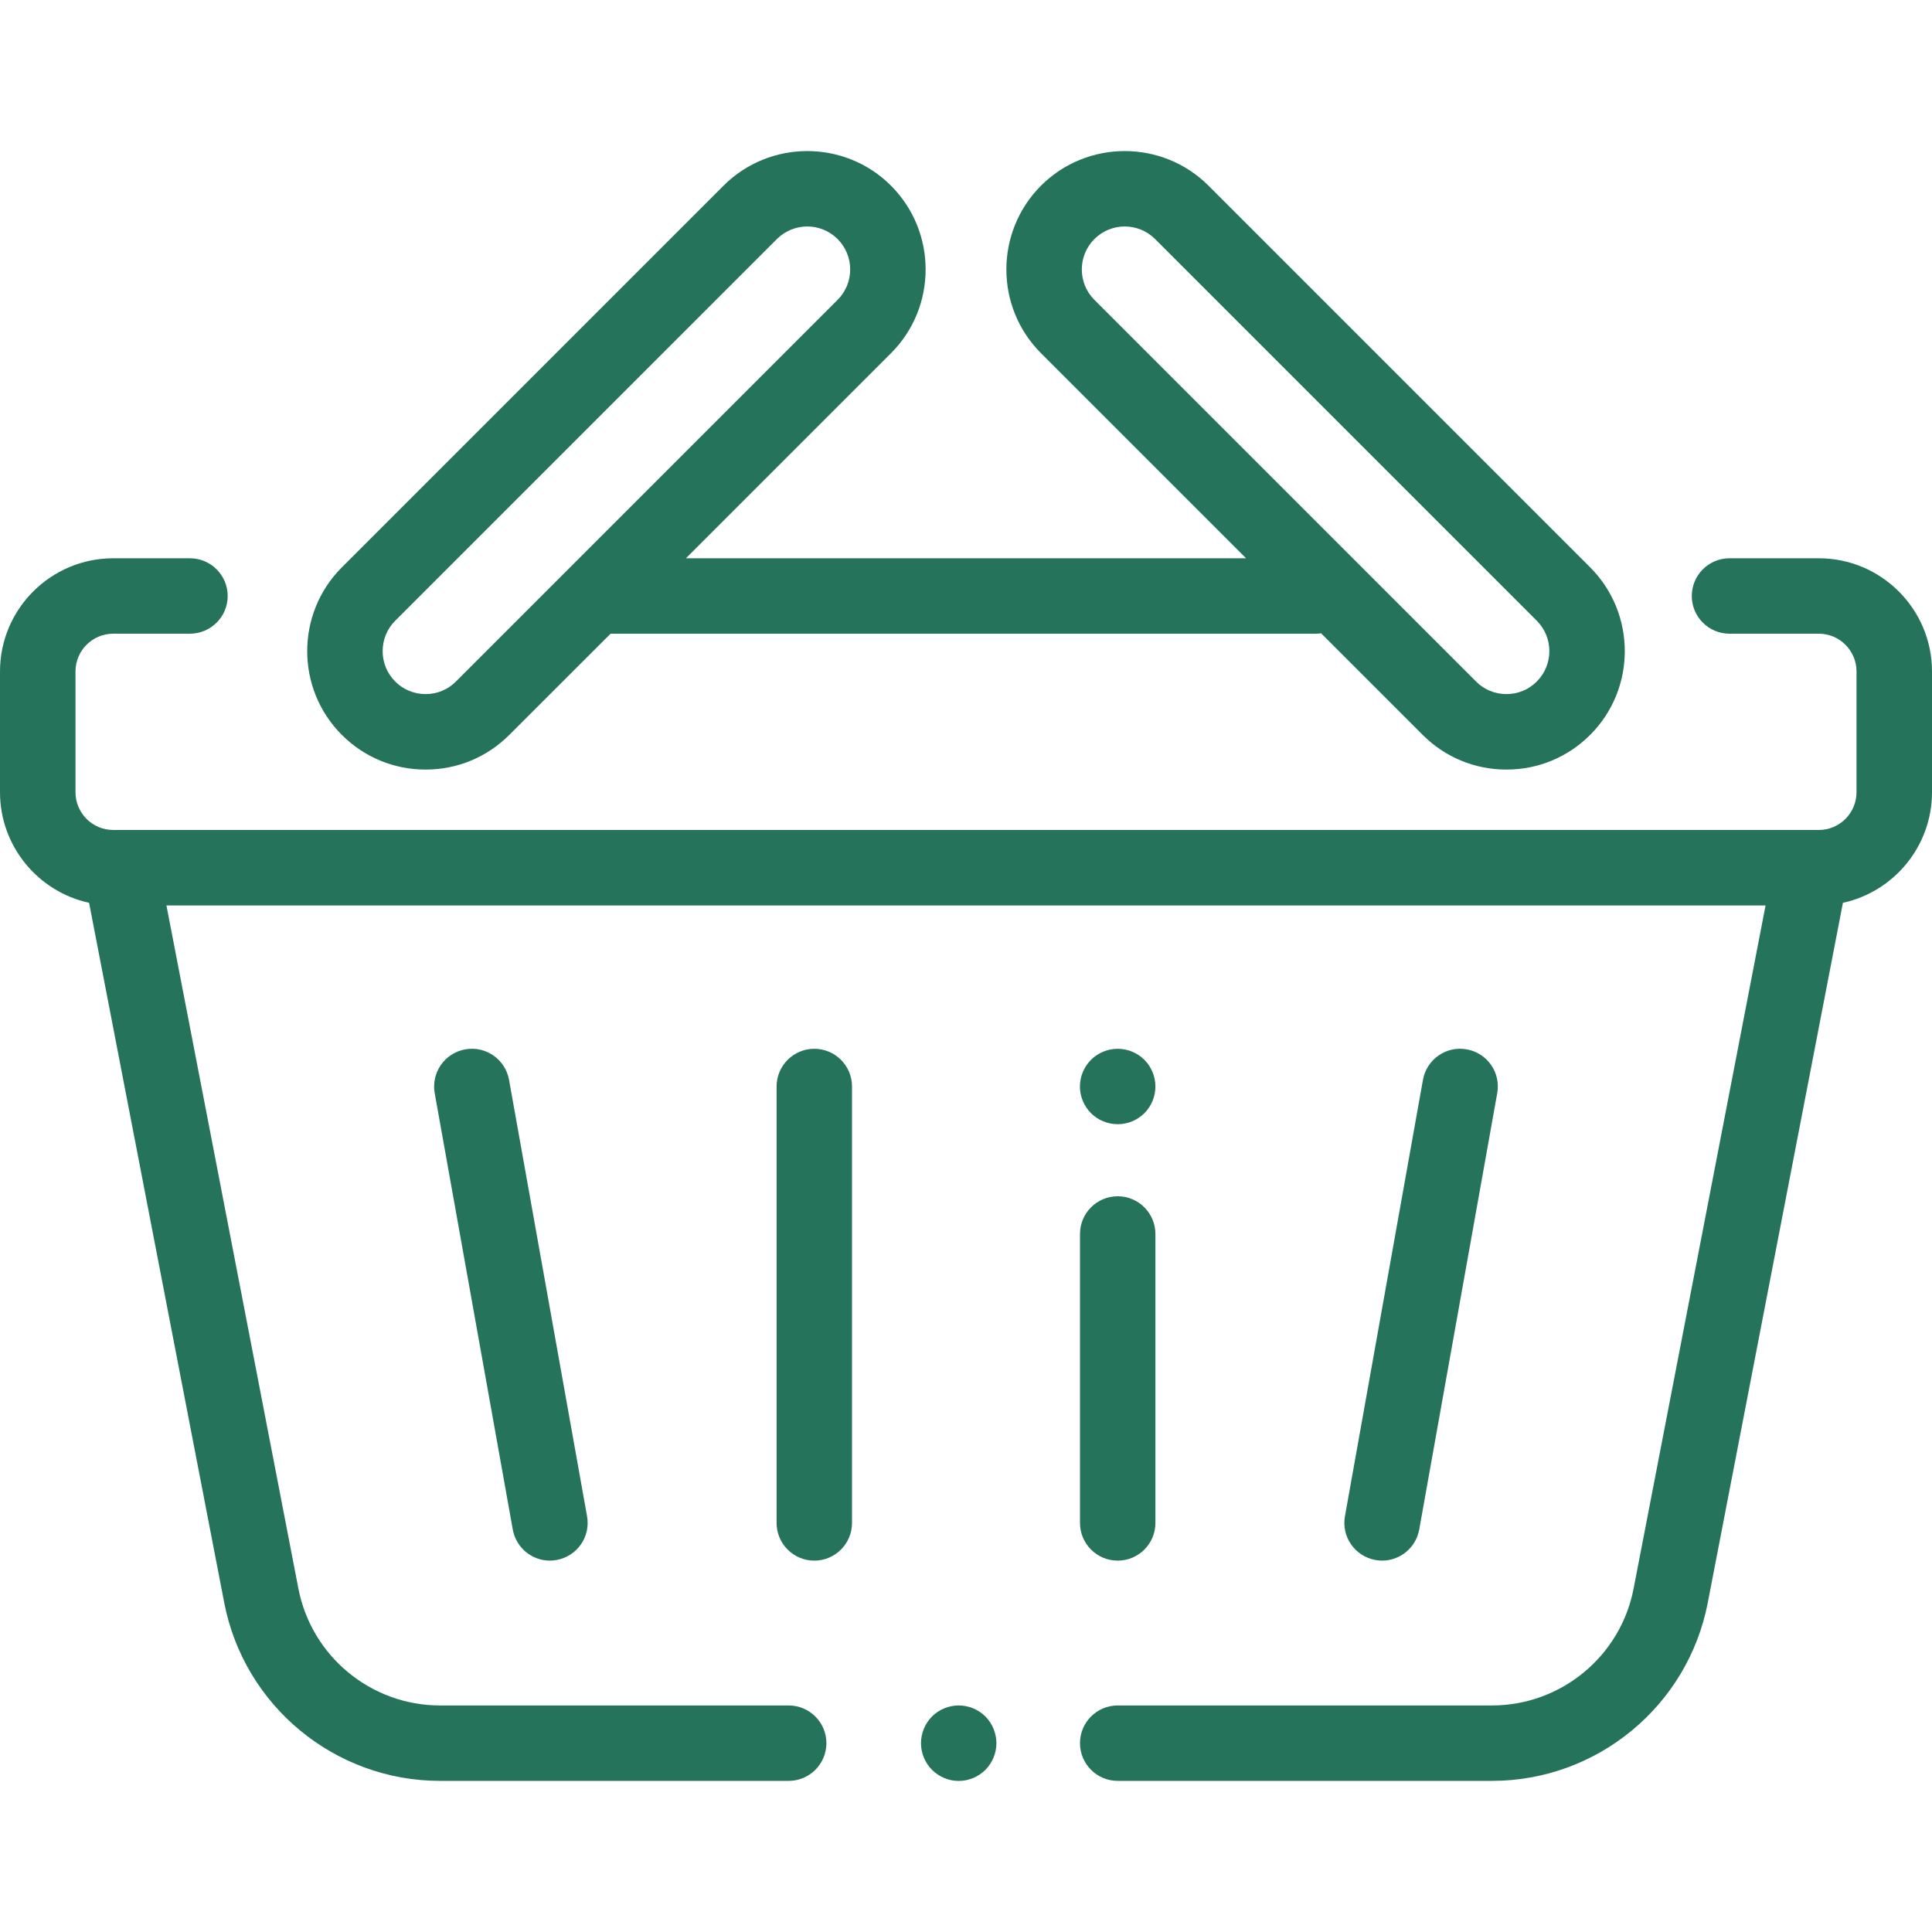
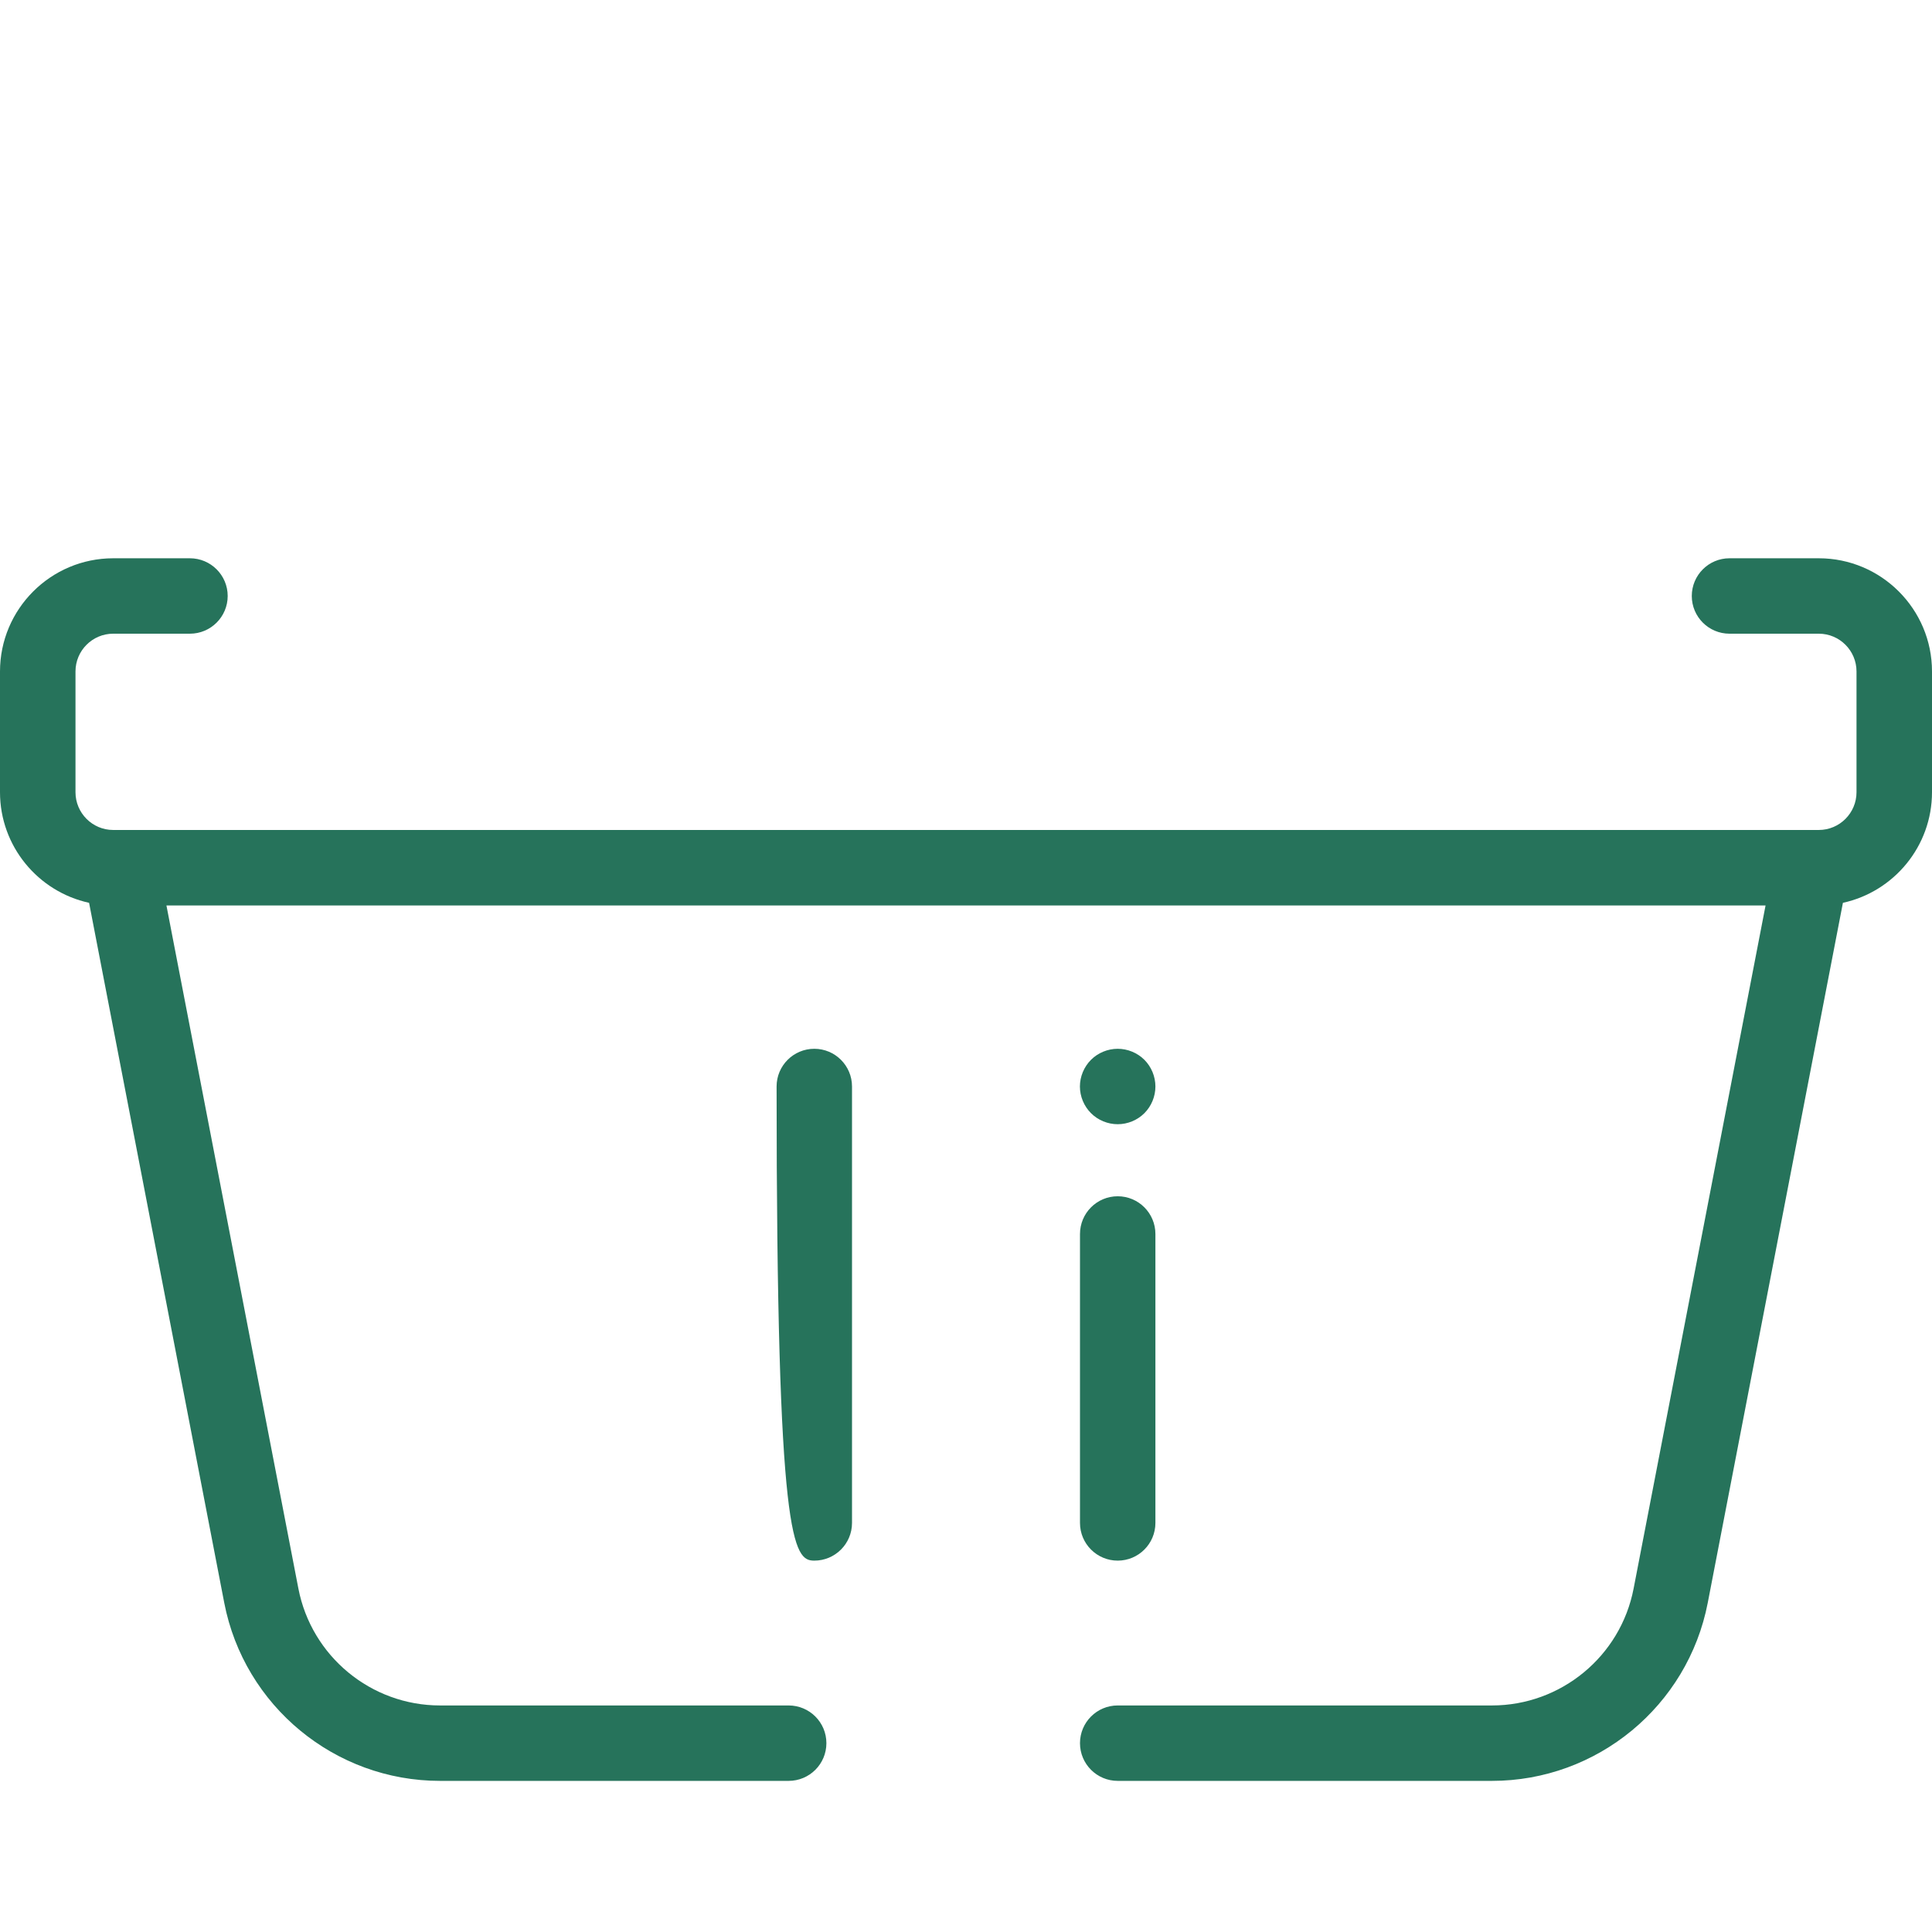
<svg xmlns="http://www.w3.org/2000/svg" width="27" height="27" viewBox="0 0 27 27" fill="none">
-   <path d="M8.204 21.189L7.114 15.091C7.062 14.804 6.788 14.613 6.502 14.665C6.215 14.716 6.024 14.99 6.075 15.277L7.166 21.375C7.212 21.63 7.434 21.81 7.684 21.81C7.715 21.81 7.747 21.807 7.778 21.801C8.065 21.75 8.256 21.476 8.204 21.189Z" fill="#26735B" />
  <path d="M15.62 16.718C15.329 16.718 15.093 16.954 15.093 17.246V21.283C15.093 21.574 15.329 21.81 15.62 21.81C15.911 21.81 16.147 21.574 16.147 21.283V17.246C16.147 16.954 15.911 16.718 15.62 16.718Z" fill="#26735B" />
  <path d="M15.993 14.811C15.895 14.713 15.759 14.657 15.62 14.657C15.481 14.657 15.345 14.713 15.247 14.811C15.149 14.909 15.092 15.045 15.092 15.184C15.092 15.323 15.149 15.459 15.247 15.557C15.345 15.655 15.481 15.711 15.62 15.711C15.759 15.711 15.895 15.655 15.993 15.557C16.091 15.459 16.147 15.323 16.147 15.184C16.147 15.045 16.091 14.909 15.993 14.811Z" fill="#26735B" />
-   <path d="M11.38 14.657C11.089 14.657 10.853 14.893 10.853 15.184V21.283C10.853 21.574 11.089 21.81 11.38 21.81C11.671 21.81 11.907 21.574 11.907 21.283V15.184C11.907 14.893 11.671 14.657 11.38 14.657Z" fill="#26735B" />
-   <path d="M20.498 14.665C20.211 14.613 19.938 14.804 19.886 15.091L18.796 21.189C18.744 21.476 18.935 21.75 19.222 21.801C19.253 21.807 19.285 21.81 19.315 21.81C19.566 21.81 19.788 21.63 19.834 21.375L20.924 15.277C20.976 14.99 20.785 14.716 20.498 14.665Z" fill="#26735B" />
-   <path d="M13.771 23.988C13.673 23.89 13.537 23.834 13.398 23.834C13.259 23.834 13.123 23.89 13.025 23.988C12.927 24.087 12.871 24.222 12.871 24.361C12.871 24.5 12.927 24.636 13.025 24.734C13.123 24.832 13.259 24.889 13.398 24.889C13.537 24.889 13.673 24.832 13.771 24.734C13.869 24.636 13.925 24.5 13.925 24.361C13.925 24.223 13.869 24.087 13.771 23.988Z" fill="#26735B" />
+   <path d="M11.38 14.657C11.089 14.657 10.853 14.893 10.853 15.184C10.853 21.574 11.089 21.81 11.38 21.81C11.671 21.81 11.907 21.574 11.907 21.283V15.184C11.907 14.893 11.671 14.657 11.38 14.657Z" fill="#26735B" />
  <path d="M25.418 7.802H24.17C23.879 7.802 23.643 8.038 23.643 8.329C23.643 8.62 23.879 8.856 24.17 8.856H25.418C25.709 8.856 25.945 9.093 25.945 9.384V11.071C25.945 11.362 25.709 11.599 25.418 11.599H1.582C1.291 11.599 1.055 11.362 1.055 11.071V9.384C1.055 9.093 1.291 8.856 1.582 8.856H2.654C2.945 8.856 3.182 8.62 3.182 8.329C3.182 8.038 2.945 7.802 2.654 7.802H1.582C0.71 7.802 0 8.511 0 9.384V11.071C0 11.828 0.534 12.462 1.245 12.617L3.134 22.4C3.413 23.842 4.681 24.888 6.149 24.888H11.021C11.313 24.888 11.549 24.652 11.549 24.361C11.549 24.07 11.313 23.834 11.021 23.834H6.149C5.185 23.834 4.353 23.147 4.17 22.2L2.326 12.654H24.674L22.83 22.2C22.648 23.147 21.815 23.834 20.851 23.834H15.62C15.329 23.834 15.093 24.07 15.093 24.361C15.093 24.652 15.329 24.888 15.62 24.888H20.851C22.32 24.888 23.587 23.842 23.866 22.4L25.755 12.617C26.466 12.462 27 11.828 27 11.071V9.384C27 8.511 26.29 7.802 25.418 7.802Z" fill="#26735B" />
-   <path d="M22.223 7.929L16.889 2.595C16.244 1.95 15.193 1.95 14.548 2.595C13.903 3.241 13.903 4.291 14.548 4.936L17.414 7.802H9.586L12.452 4.936C13.097 4.291 13.097 3.241 12.452 2.595C11.807 1.95 10.757 1.95 10.111 2.595L4.777 7.929C4.132 8.575 4.132 9.625 4.777 10.27C5.09 10.583 5.506 10.755 5.948 10.755C6.39 10.755 6.805 10.583 7.118 10.27L8.532 8.857H18.386C18.412 8.857 18.437 8.854 18.462 8.85L19.882 10.27C20.195 10.583 20.61 10.755 21.052 10.755C21.495 10.755 21.91 10.583 22.223 10.27C22.868 9.625 22.868 8.575 22.223 7.929ZM6.372 9.524C6.259 9.638 6.108 9.7 5.948 9.7C5.787 9.7 5.636 9.638 5.523 9.524C5.289 9.29 5.289 8.909 5.523 8.675L10.857 3.341C10.974 3.224 11.128 3.165 11.282 3.165C11.435 3.165 11.589 3.224 11.706 3.341C11.94 3.575 11.94 3.956 11.706 4.19L6.372 9.524ZM21.477 9.524C21.364 9.638 21.213 9.7 21.053 9.7C20.892 9.7 20.741 9.638 20.628 9.524L15.294 4.19C15.06 3.956 15.06 3.575 15.294 3.341C15.411 3.224 15.565 3.165 15.719 3.165C15.872 3.165 16.026 3.224 16.143 3.341L21.477 8.675C21.711 8.909 21.711 9.29 21.477 9.524Z" fill="#26735B" />
</svg>